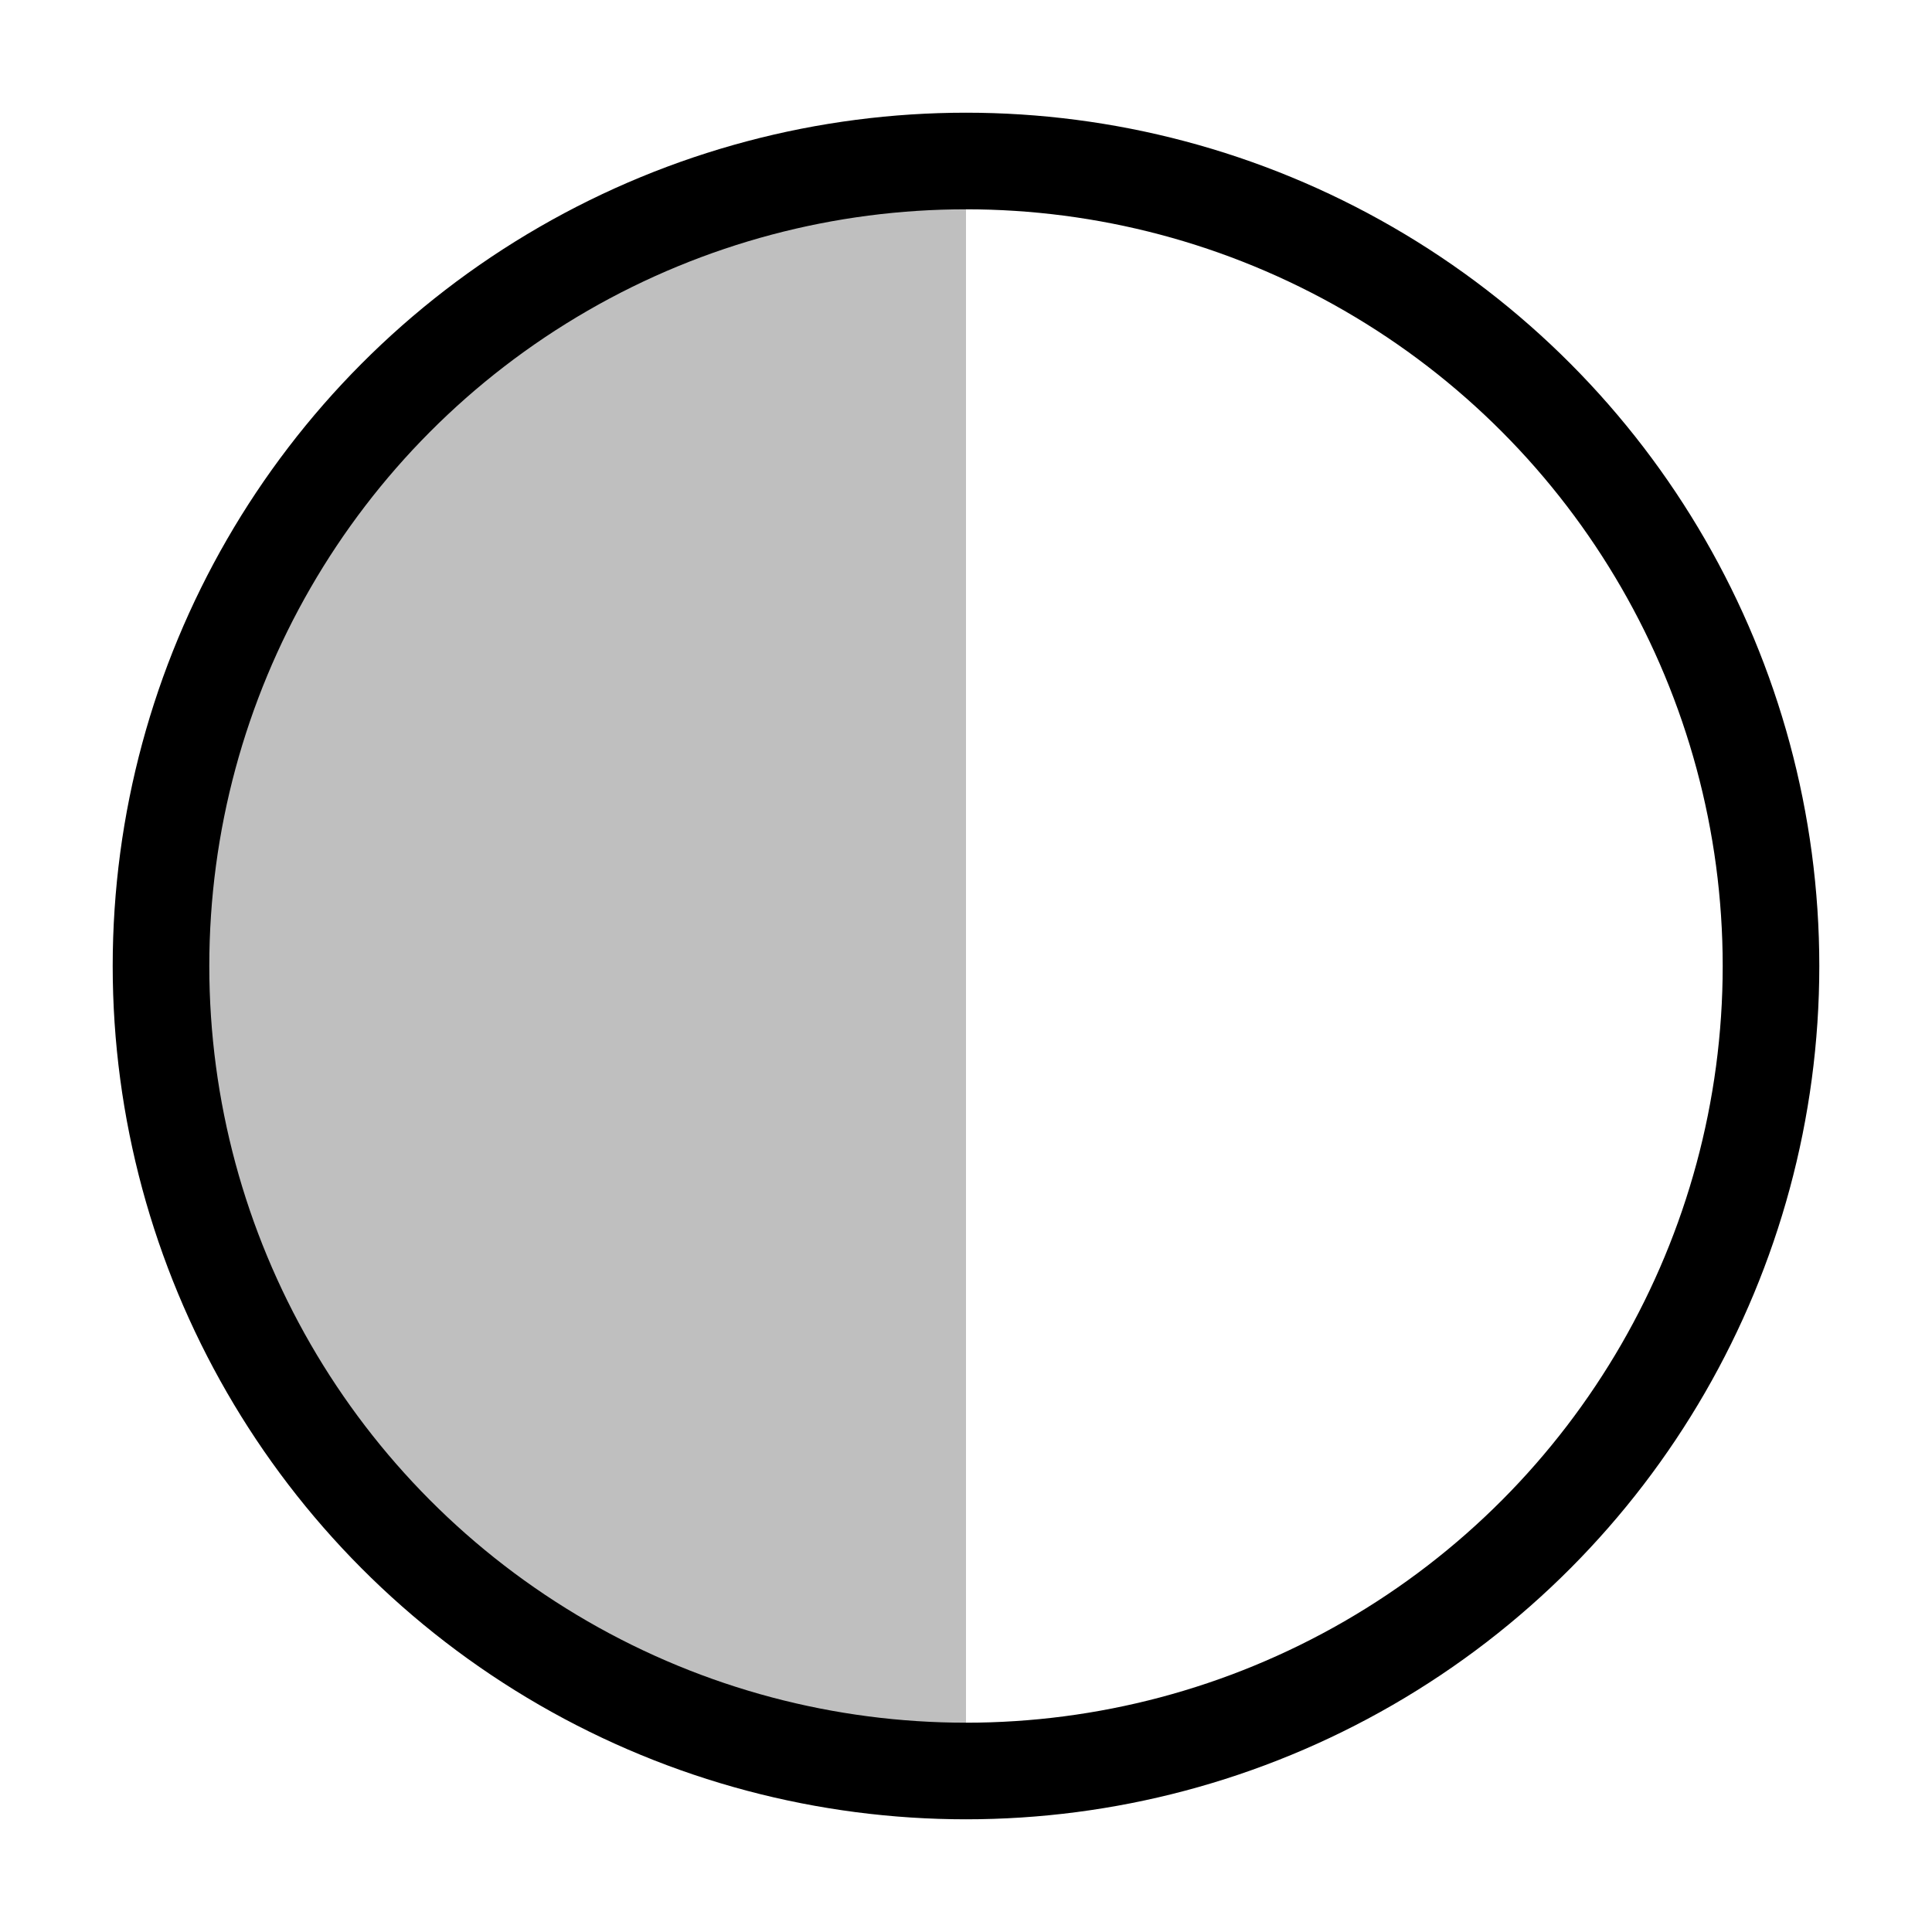
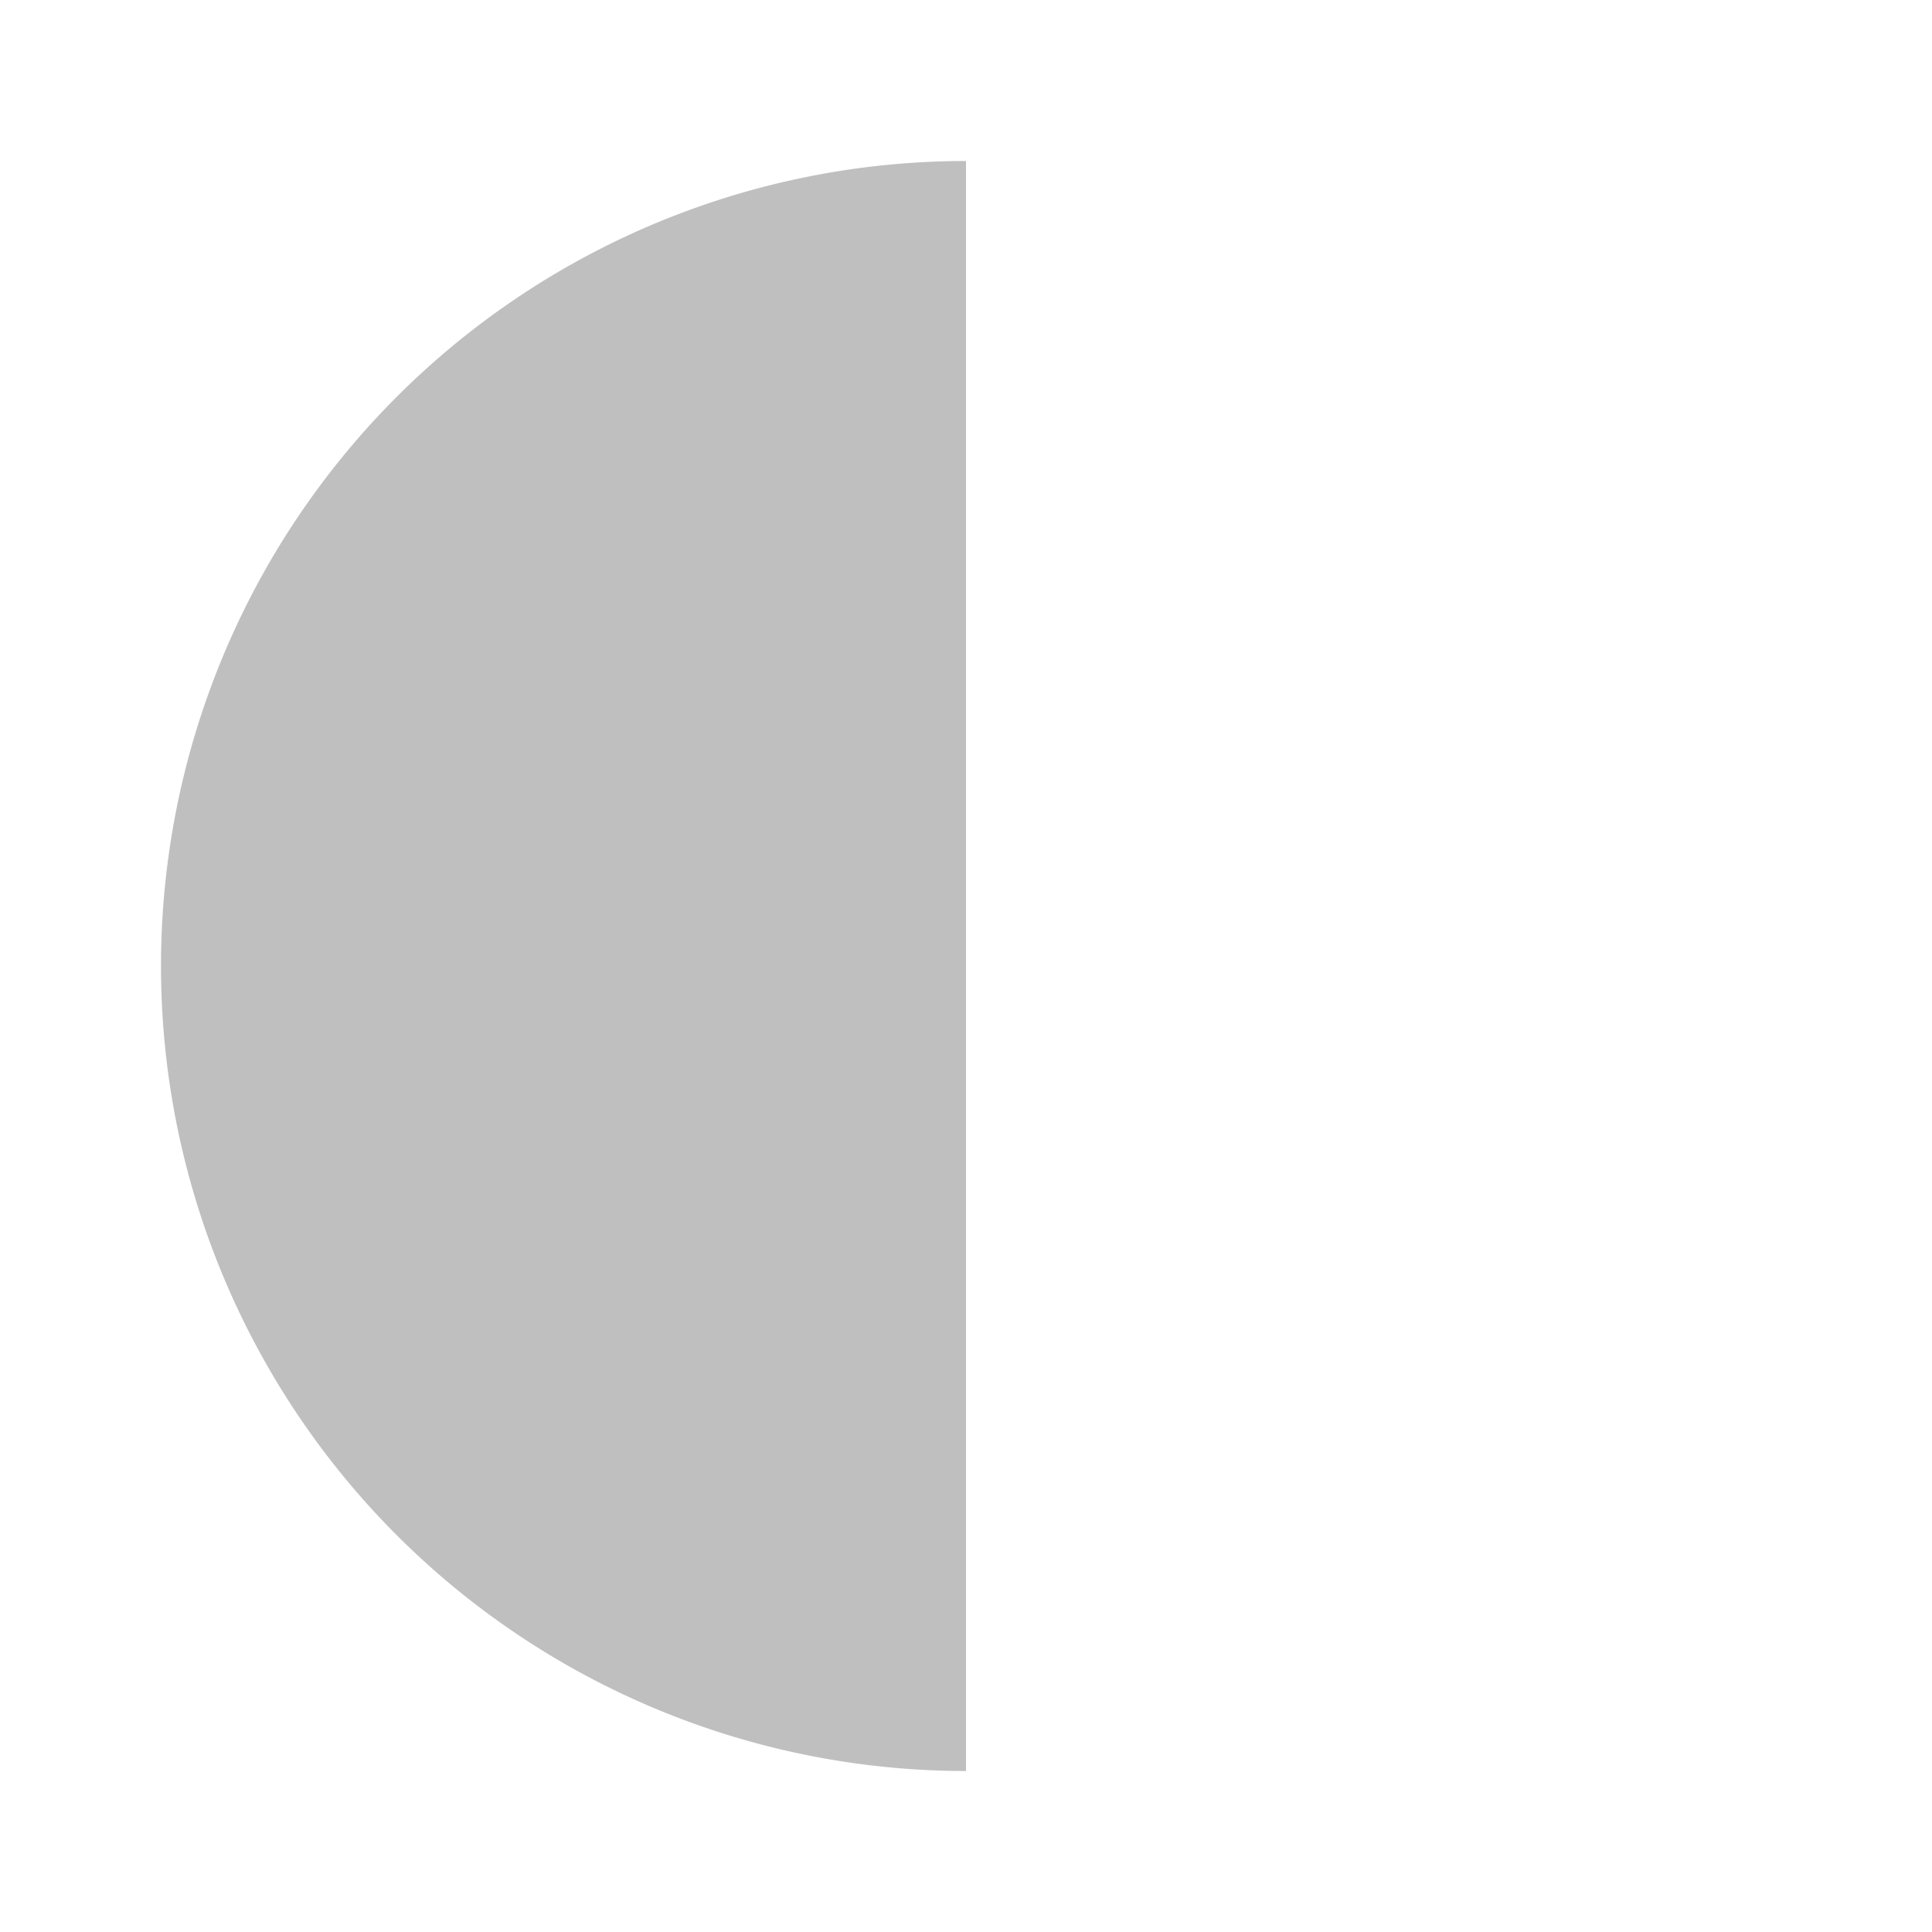
<svg xmlns="http://www.w3.org/2000/svg" viewBox="0 0 120 120">
  <title>Normal Contrast Icon</title>
-   <circle cx="60" cy="60" r="50" stroke="currentColor" stroke-width="6" fill="none" />
  <path d="M60 10 A50 50 0 0 0 60 110" fill="currentColor" opacity="0.25" />
</svg>